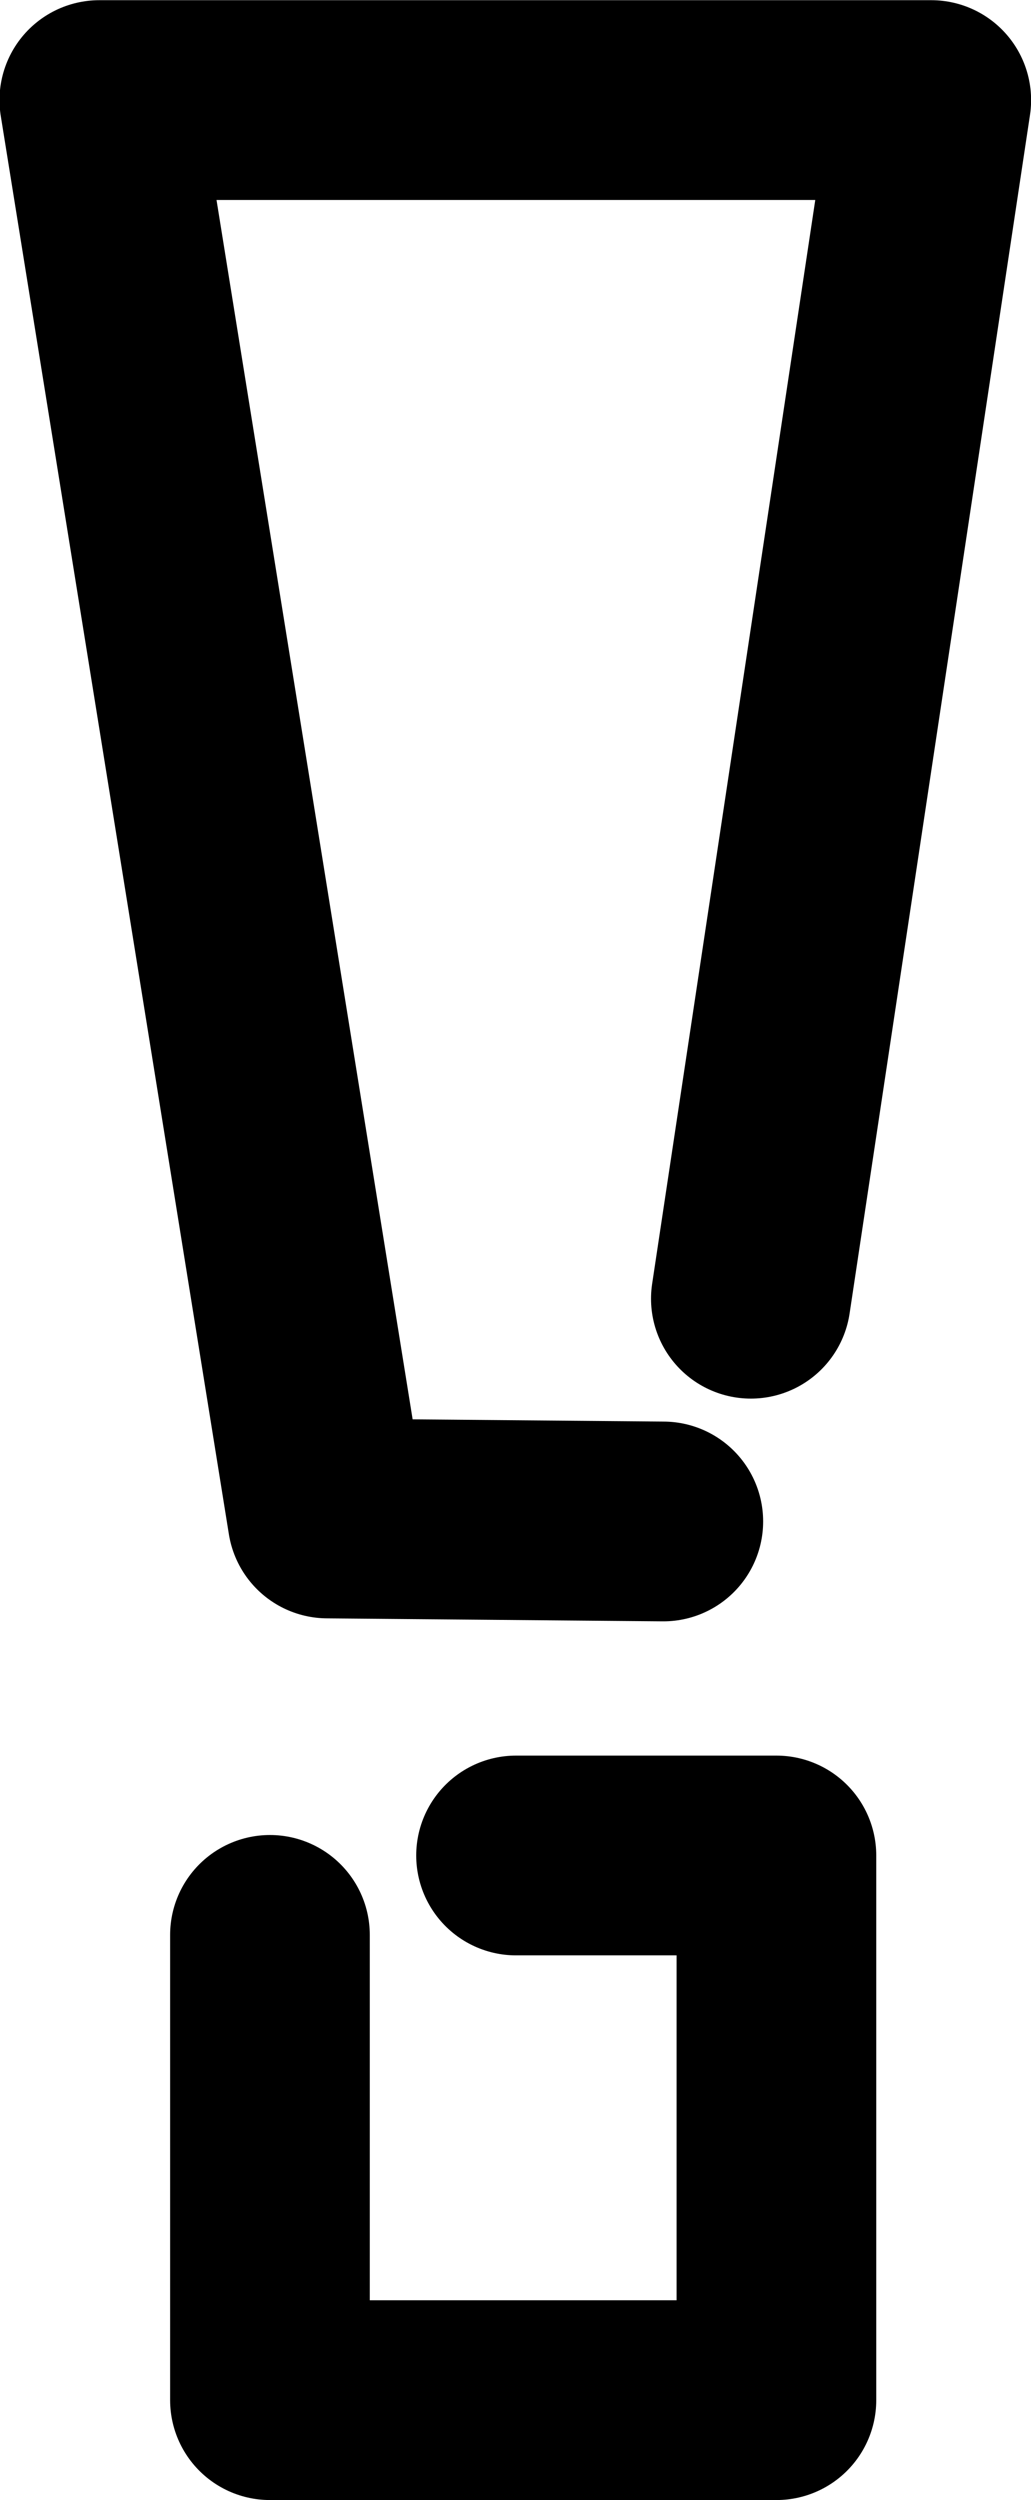
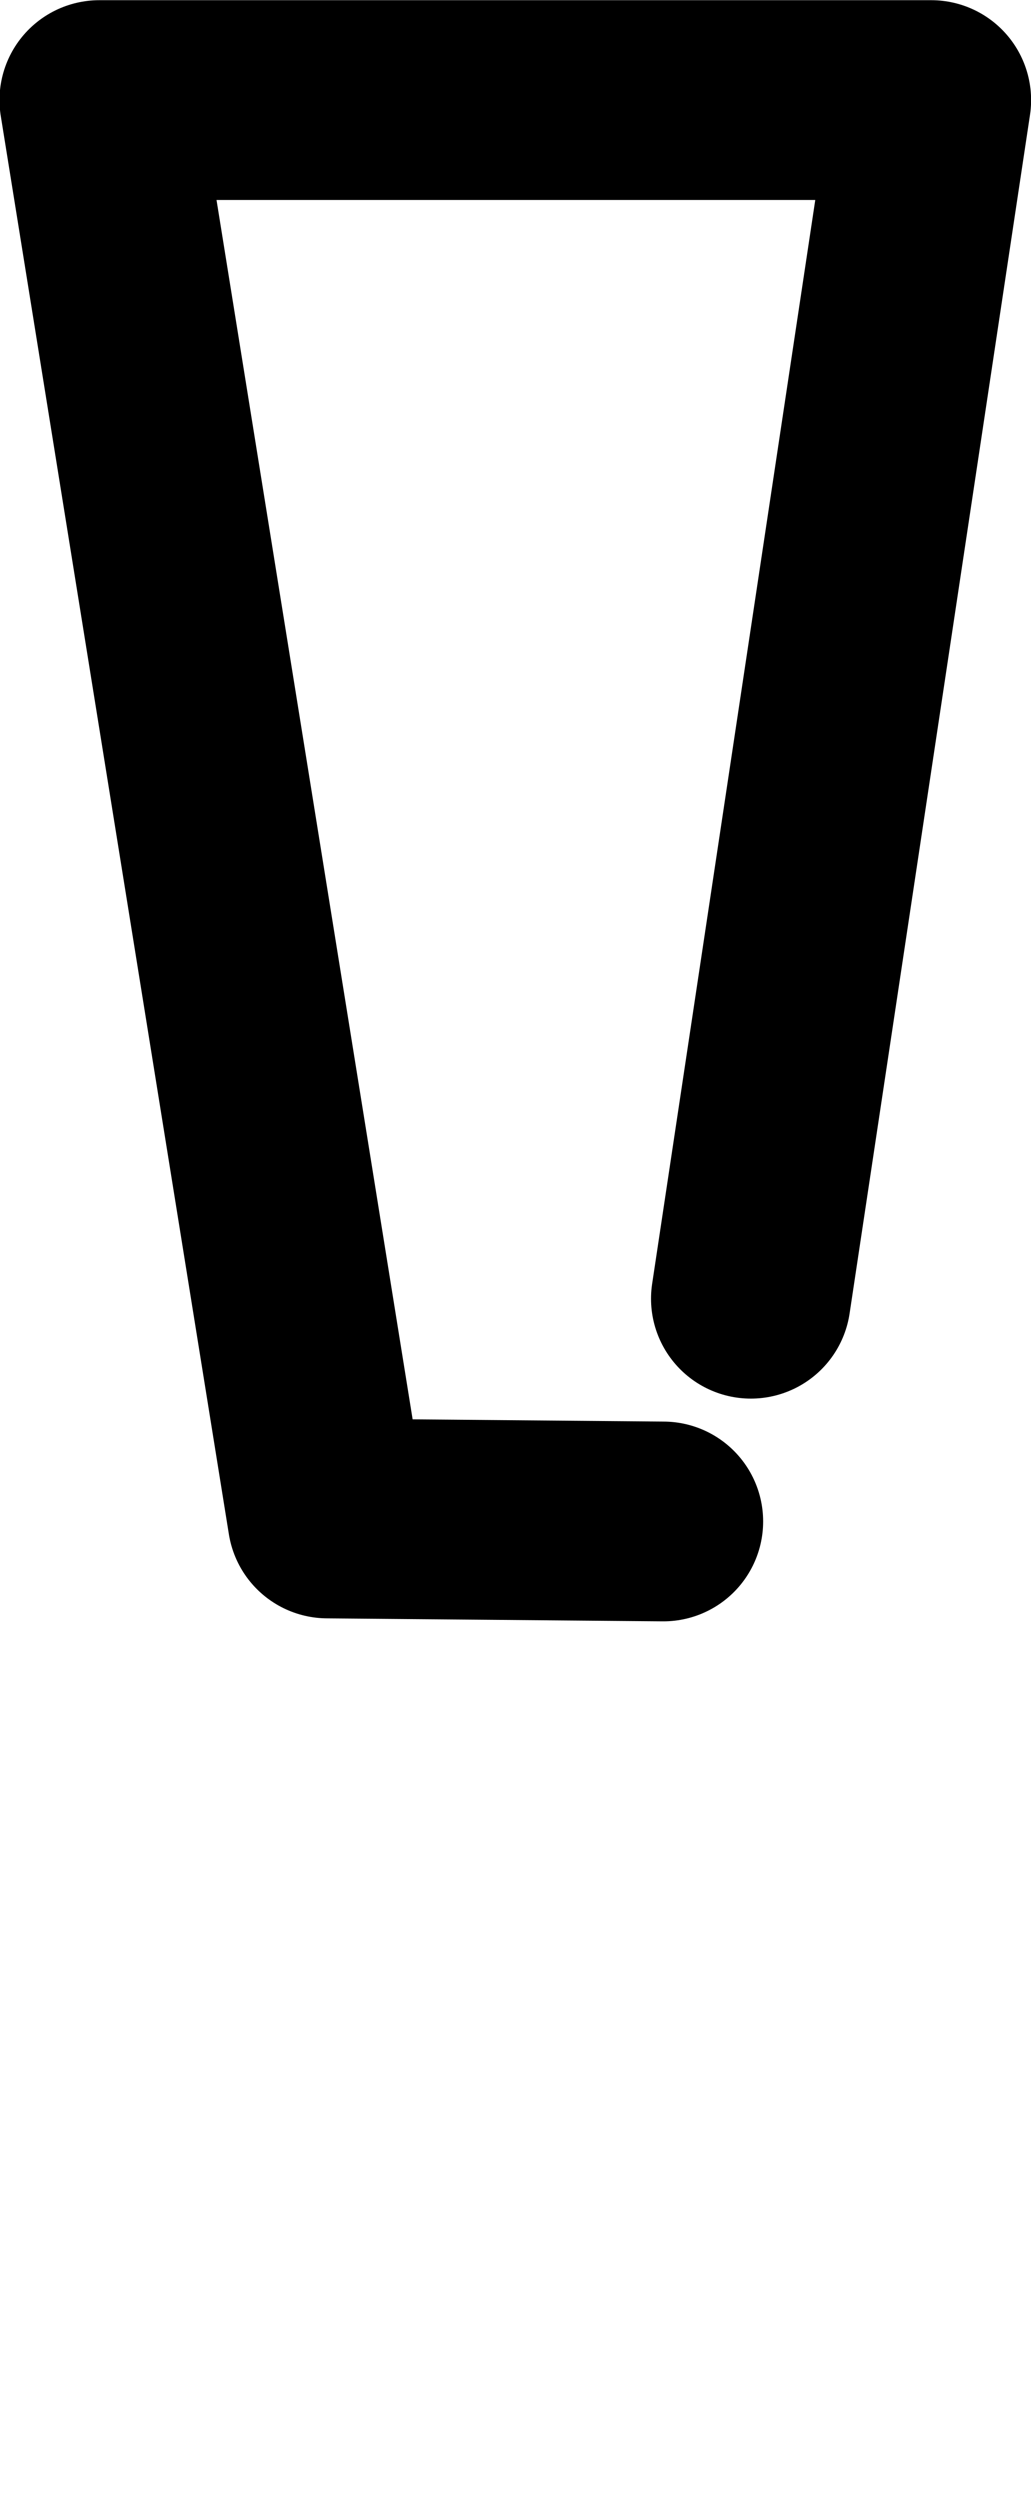
<svg xmlns="http://www.w3.org/2000/svg" width="10.327" height="25.029" viewBox="0 0 10.327 25.029">
  <g transform="translate(-239.105 -450.955)">
    <path d="M246.626,463.957l1.807-12H240.1l2.285,14.2,3.364.03" fill="none" stroke="#000" stroke-linecap="round" stroke-linejoin="round" stroke-width="2" />
-     <path d="M241.809,476.326v4.658h5.073v-5.453h-2.608" transform="translate(0 -6)" fill="none" stroke="#000" stroke-linecap="round" stroke-linejoin="round" stroke-width="2" />
  </g>
</svg>